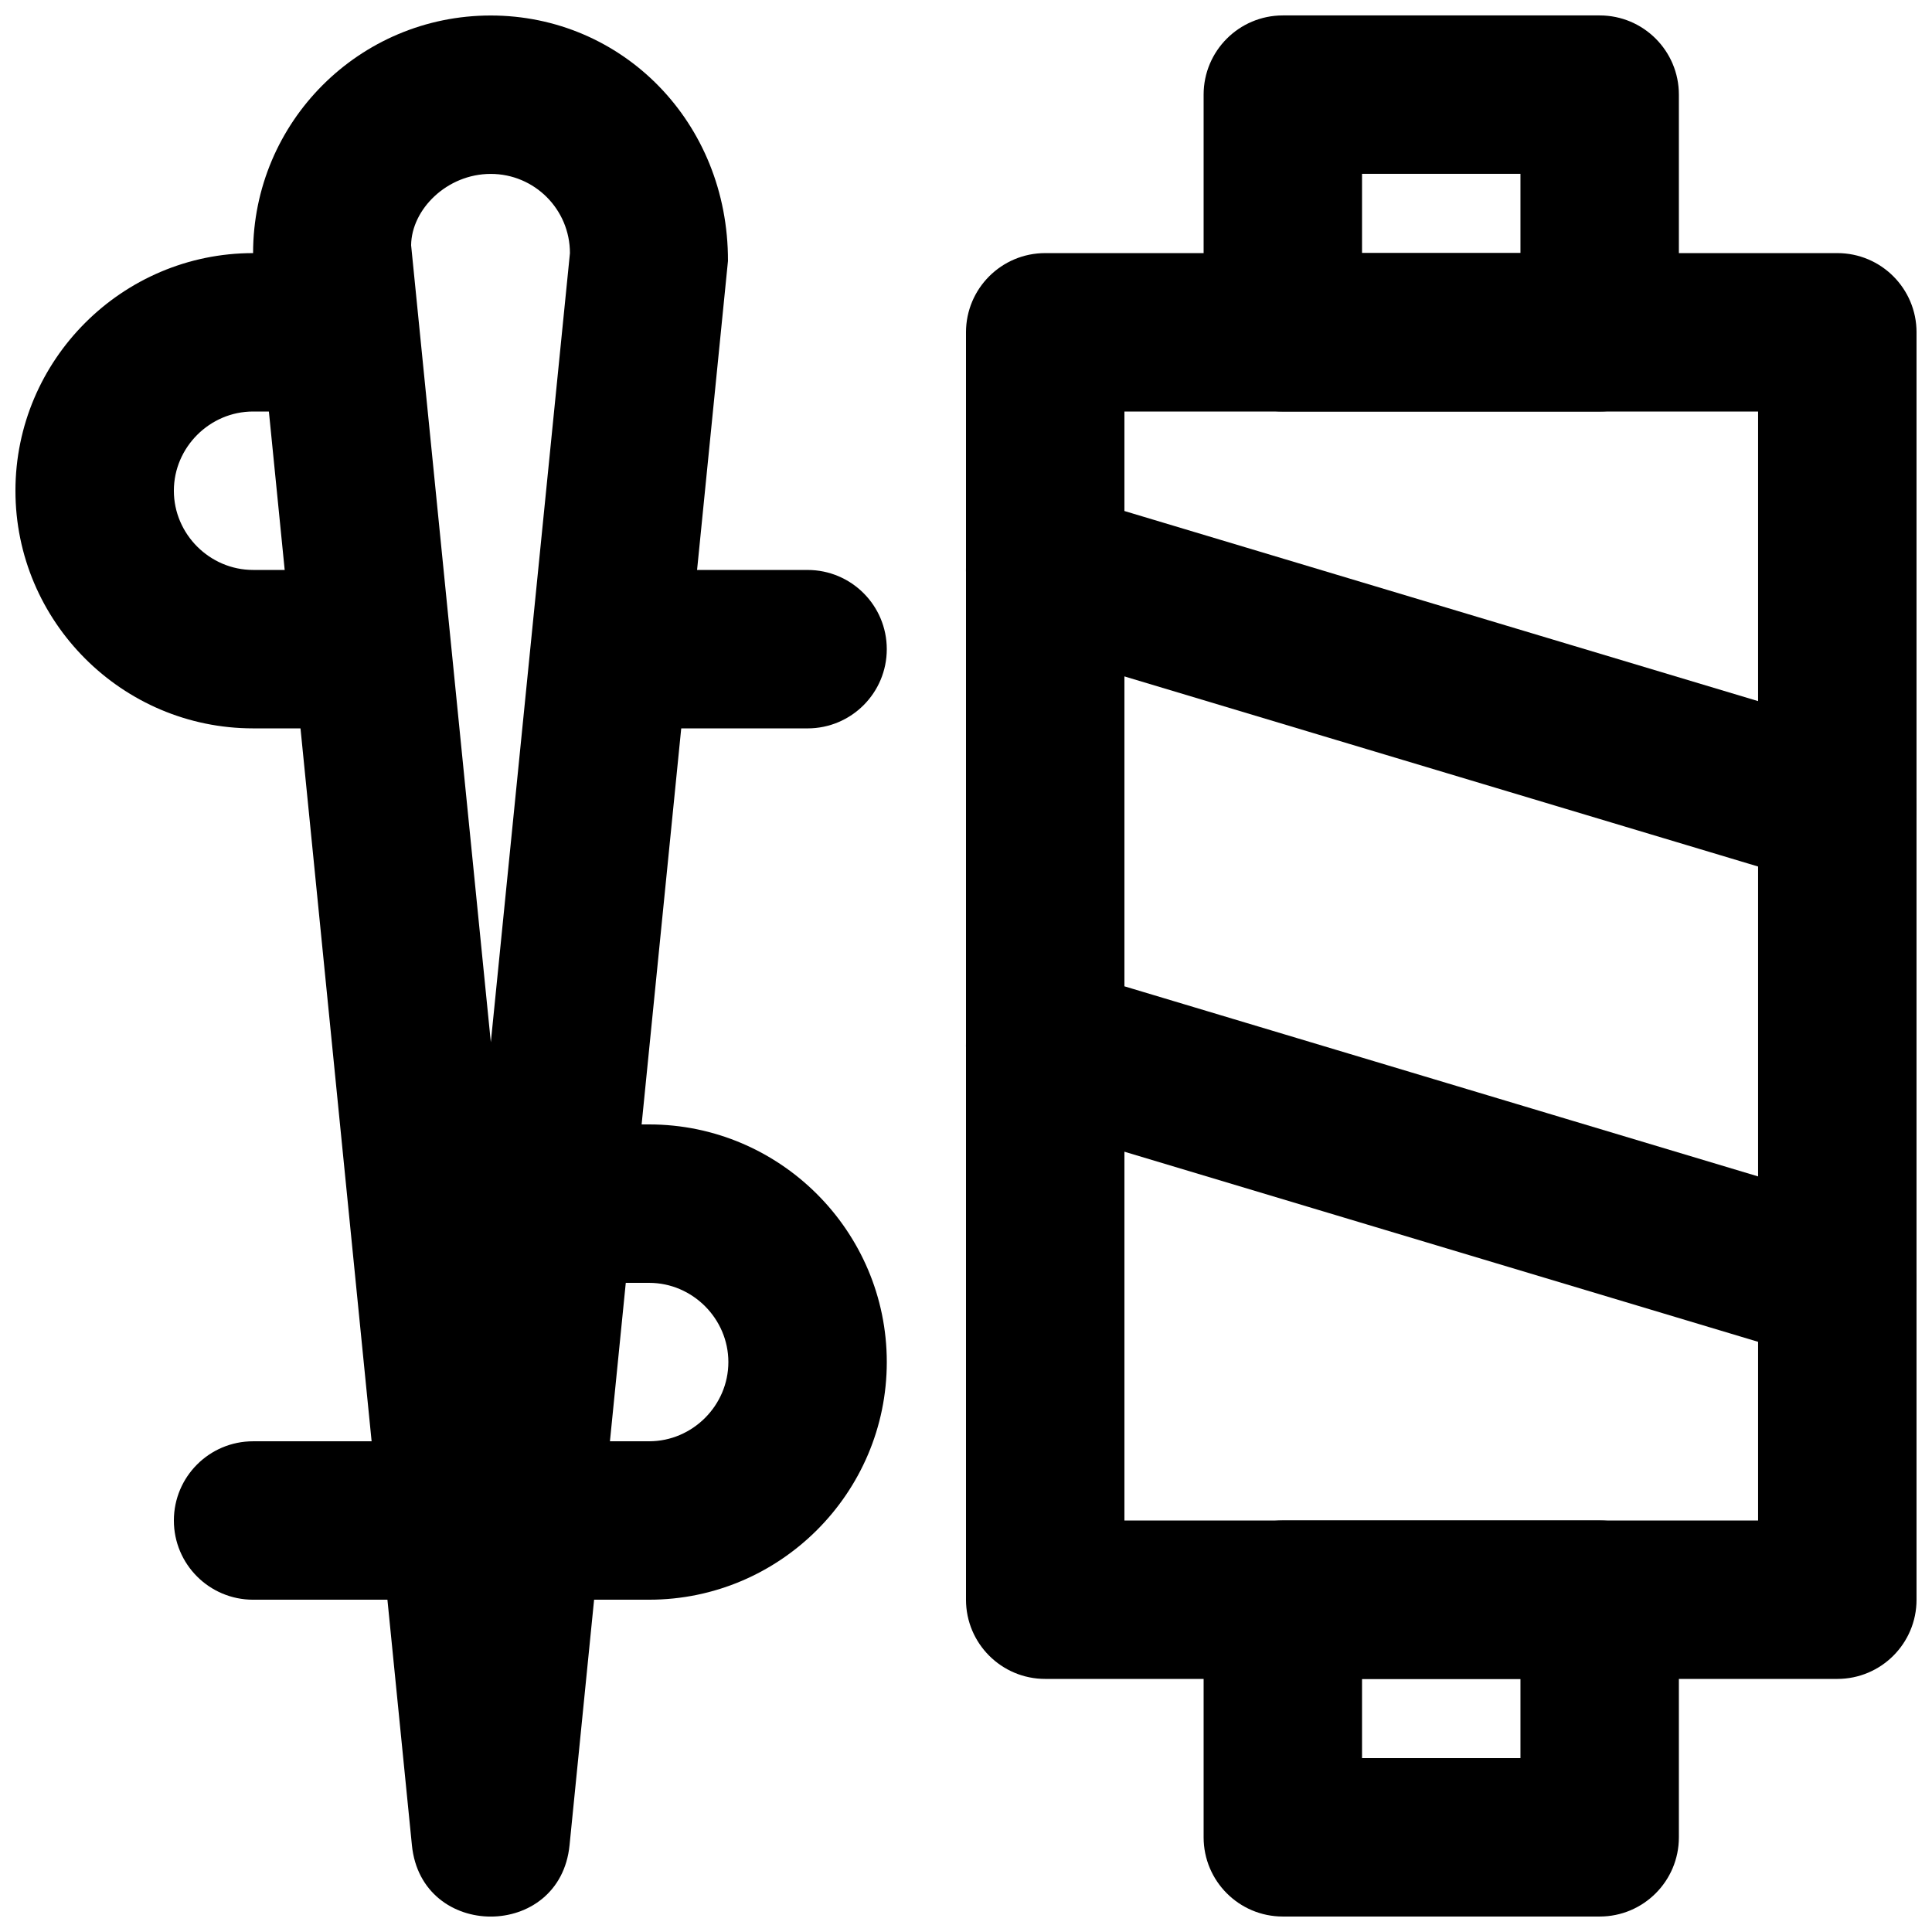
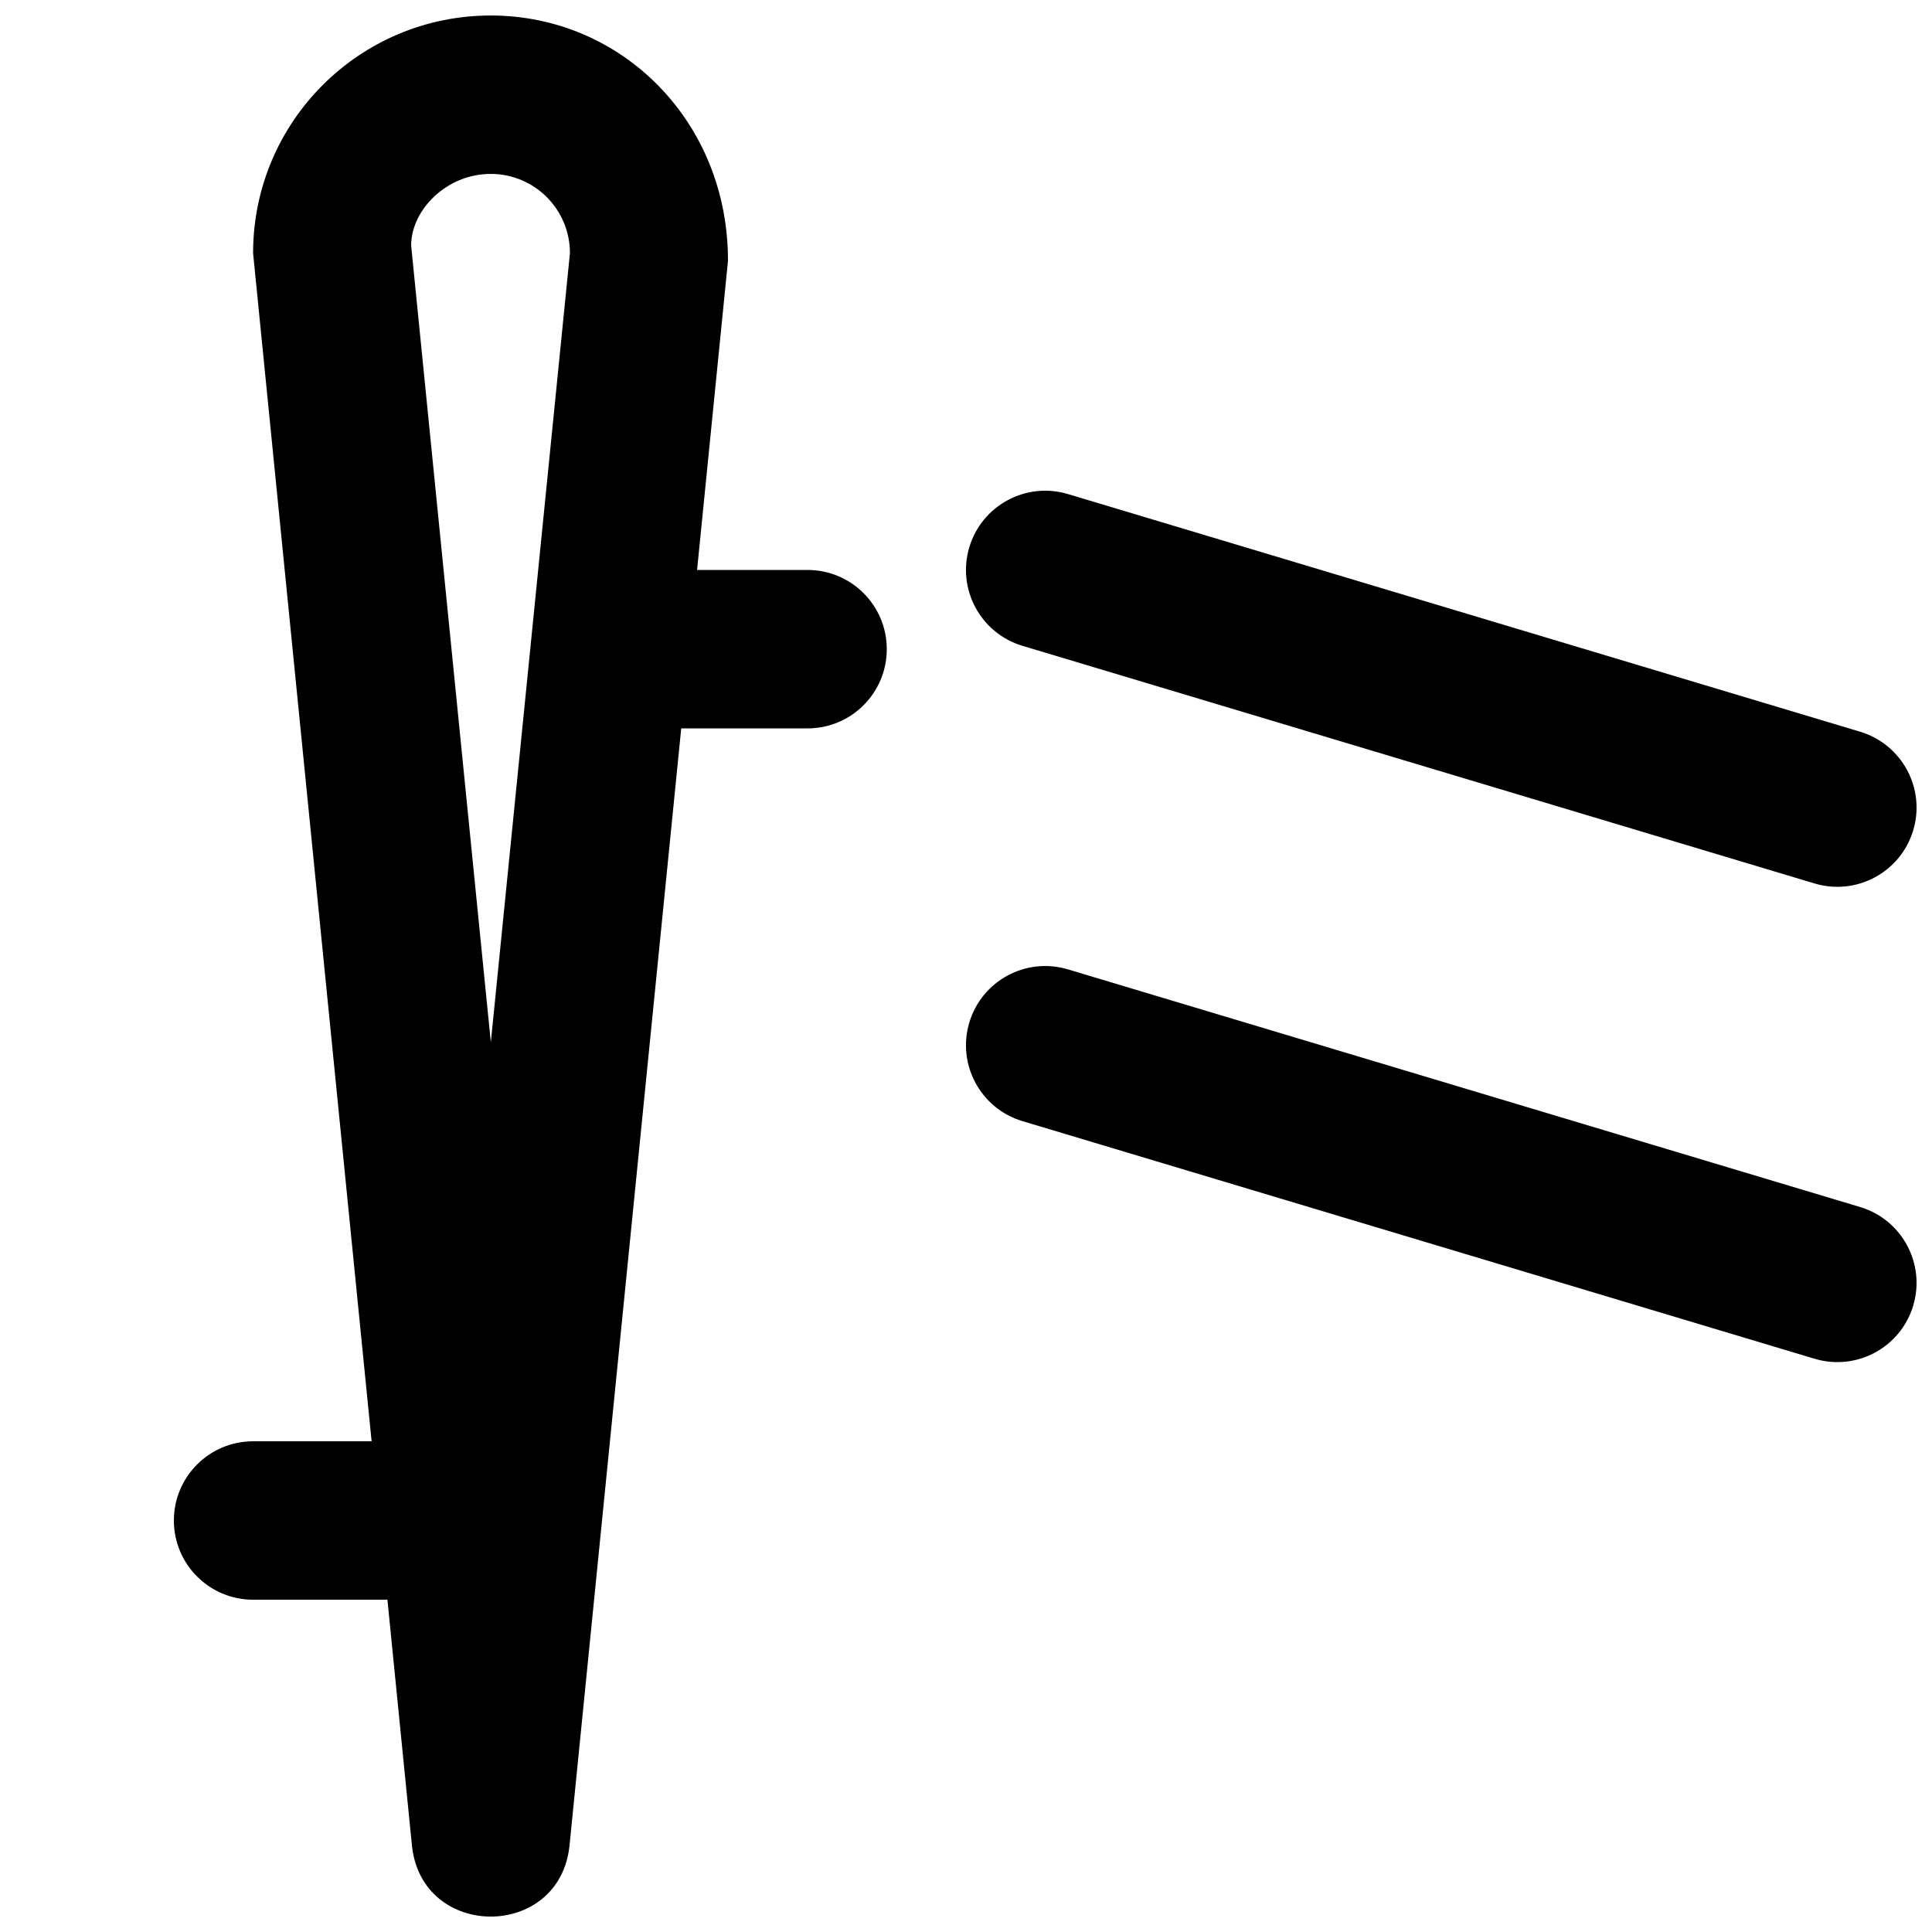
<svg xmlns="http://www.w3.org/2000/svg" width="800px" height="800px" version="1.1" viewBox="144 144 512 512">
  <defs>
    <clipPath id="g">
      <path d="m462 148.09h127v105.91h-127z" />
    </clipPath>
    <clipPath id="f">
-       <path d="m462 546h127v105.9h-127z" />
-     </clipPath>
+       </clipPath>
    <clipPath id="e">
-       <path d="m400 211h251.9v378h-251.9z" />
-     </clipPath>
+       </clipPath>
    <clipPath id="d">
      <path d="m399 274h252.9v106h-252.9z" />
    </clipPath>
    <clipPath id="c">
      <path d="m399 400h252.9v105h-252.9z" />
    </clipPath>
    <clipPath id="b">
      <path d="m211 148.09h126v503.81h-126z" />
    </clipPath>
    <clipPath id="a">
      <path d="m148.09 211h105.91v127h-105.91z" />
    </clipPath>
  </defs>
  <g clip-path="url(#g)">
-     <path d="m483.96 253.05h83.969c11.594 0 20.992-9.398 20.992-20.992v-62.977c0-11.594-9.398-20.992-20.992-20.992h-83.969c-11.59 0-20.988 9.398-20.988 20.992v62.977c0 11.594 9.398 20.992 20.988 20.992zm20.992-62.977h41.984v20.992h-41.984z" fill-rule="evenodd" />
-   </g>
+     </g>
  <g clip-path="url(#f)">
    <path d="m483.96 651.9h83.969c11.594 0 20.992-9.398 20.992-20.992v-62.977c0-11.594-9.398-20.992-20.992-20.992h-83.969c-11.59 0-20.988 9.398-20.988 20.992v62.977c0 11.594 9.398 20.992 20.988 20.992zm20.992-62.977h41.984v20.992h-41.984z" fill-rule="evenodd" />
  </g>
  <g clip-path="url(#e)">
    <path d="m420.99 588.93h209.92c11.594 0 20.992-9.398 20.992-20.992v-335.87c0-11.594-9.398-20.992-20.992-20.992h-209.92c-11.594 0-20.992 9.398-20.992 20.992v335.87c0 11.594 9.398 20.992 20.992 20.992zm20.992-41.984v-293.89h167.93v293.89z" fill-rule="evenodd" />
  </g>
  <g clip-path="url(#d)">
    <path d="m414.96 315.15 209.92 62.977c11.105 3.328 22.809-2.973 26.141-14.078 3.328-11.102-2.973-22.805-14.078-26.137l-209.92-62.977c-11.105-3.332-22.809 2.969-26.141 14.074-3.332 11.105 2.973 22.809 14.074 26.141z" fill-rule="evenodd" />
  </g>
  <g clip-path="url(#c)">
    <path d="m414.96 441.11 209.92 62.973c11.105 3.332 22.809-2.969 26.141-14.074 3.328-11.102-2.973-22.805-14.078-26.137l-209.92-62.977c-11.105-3.332-22.809 2.969-26.141 14.074-3.332 11.105 2.973 22.809 14.074 26.141z" fill-rule="evenodd" />
  </g>
  <g clip-path="url(#b)">
    <path d="m252.95 208.99c0.105-9.516 9.496-18.902 21.098-18.902s20.992 9.387 20.992 20.992l-20.965 209.13zm0.211 424.02c2.519 25.203 39.254 25.203 41.773 0l41.984-419.84c0.105-36.879-28.082-65.062-62.871-65.062s-62.977 28.184-62.977 62.977z" fill-rule="evenodd" />
  </g>
  <g clip-path="url(#a)">
-     <path d="m232.06 295.04h-20.992c-11.496 0-20.992-9.492-20.992-20.992 0-11.496 9.496-20.992 20.992-20.992h20.992c11.594 0 20.992-9.398 20.992-20.992 0-11.59-9.398-20.988-20.992-20.988h-20.992c-34.684 0-62.977 28.289-62.977 62.973 0 34.688 28.293 62.977 62.977 62.977h20.992c11.594 0 20.992-9.398 20.992-20.992s-9.398-20.992-20.992-20.992z" fill-rule="evenodd" />
-   </g>
+     </g>
  <path d="m316.03 337.03h41.984c11.594 0 20.992-9.398 20.992-20.992s-9.398-20.992-20.992-20.992h-41.984c-11.594 0-20.992 9.398-20.992 20.992s9.398 20.992 20.992 20.992z" fill-rule="evenodd" />
  <path d="m211.07 567.94h41.984c11.594 0 20.992-9.398 20.992-20.992s-9.398-20.992-20.992-20.992h-41.984c-11.594 0-20.992 9.398-20.992 20.992s9.398 20.992 20.992 20.992z" fill-rule="evenodd" />
-   <path d="m295.04 483.97h20.992c11.496 0 20.992 9.496 20.992 20.992s-9.496 20.992-20.992 20.992h-20.992c-11.594 0-20.992 9.398-20.992 20.992s9.398 20.992 20.992 20.992h20.992c34.684 0 62.977-28.293 62.977-62.977s-28.293-62.977-62.977-62.977h-20.992c-11.594 0-20.992 9.398-20.992 20.992s9.398 20.992 20.992 20.992z" fill-rule="evenodd" />
</svg>